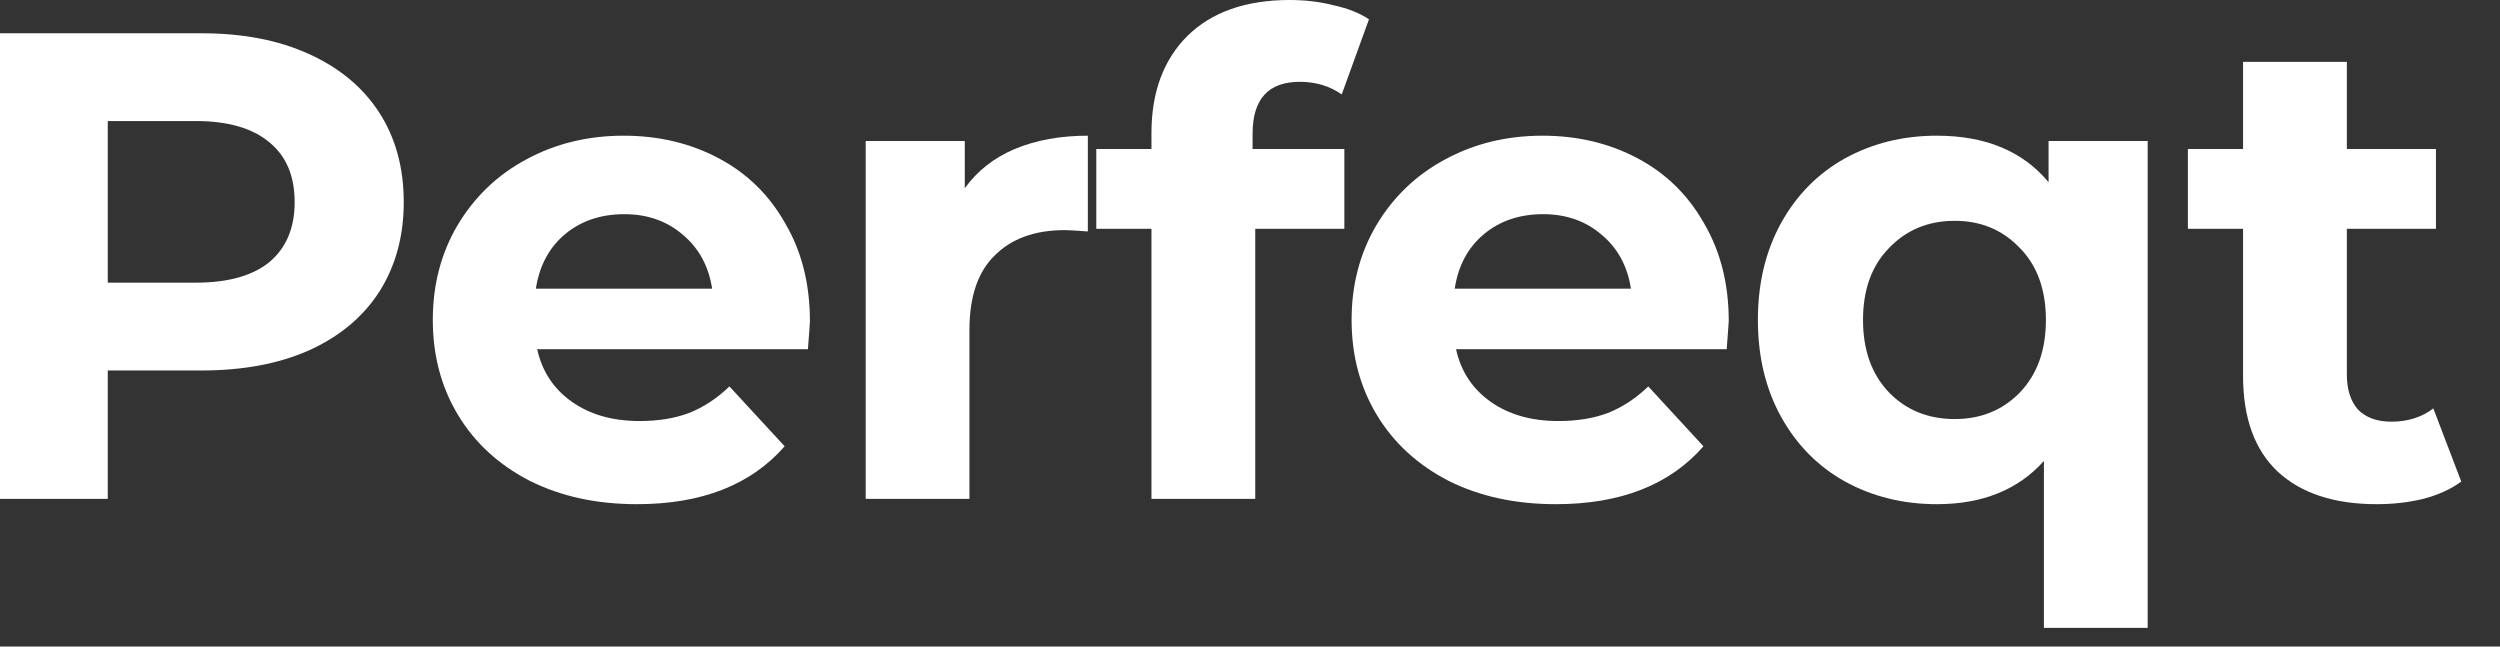
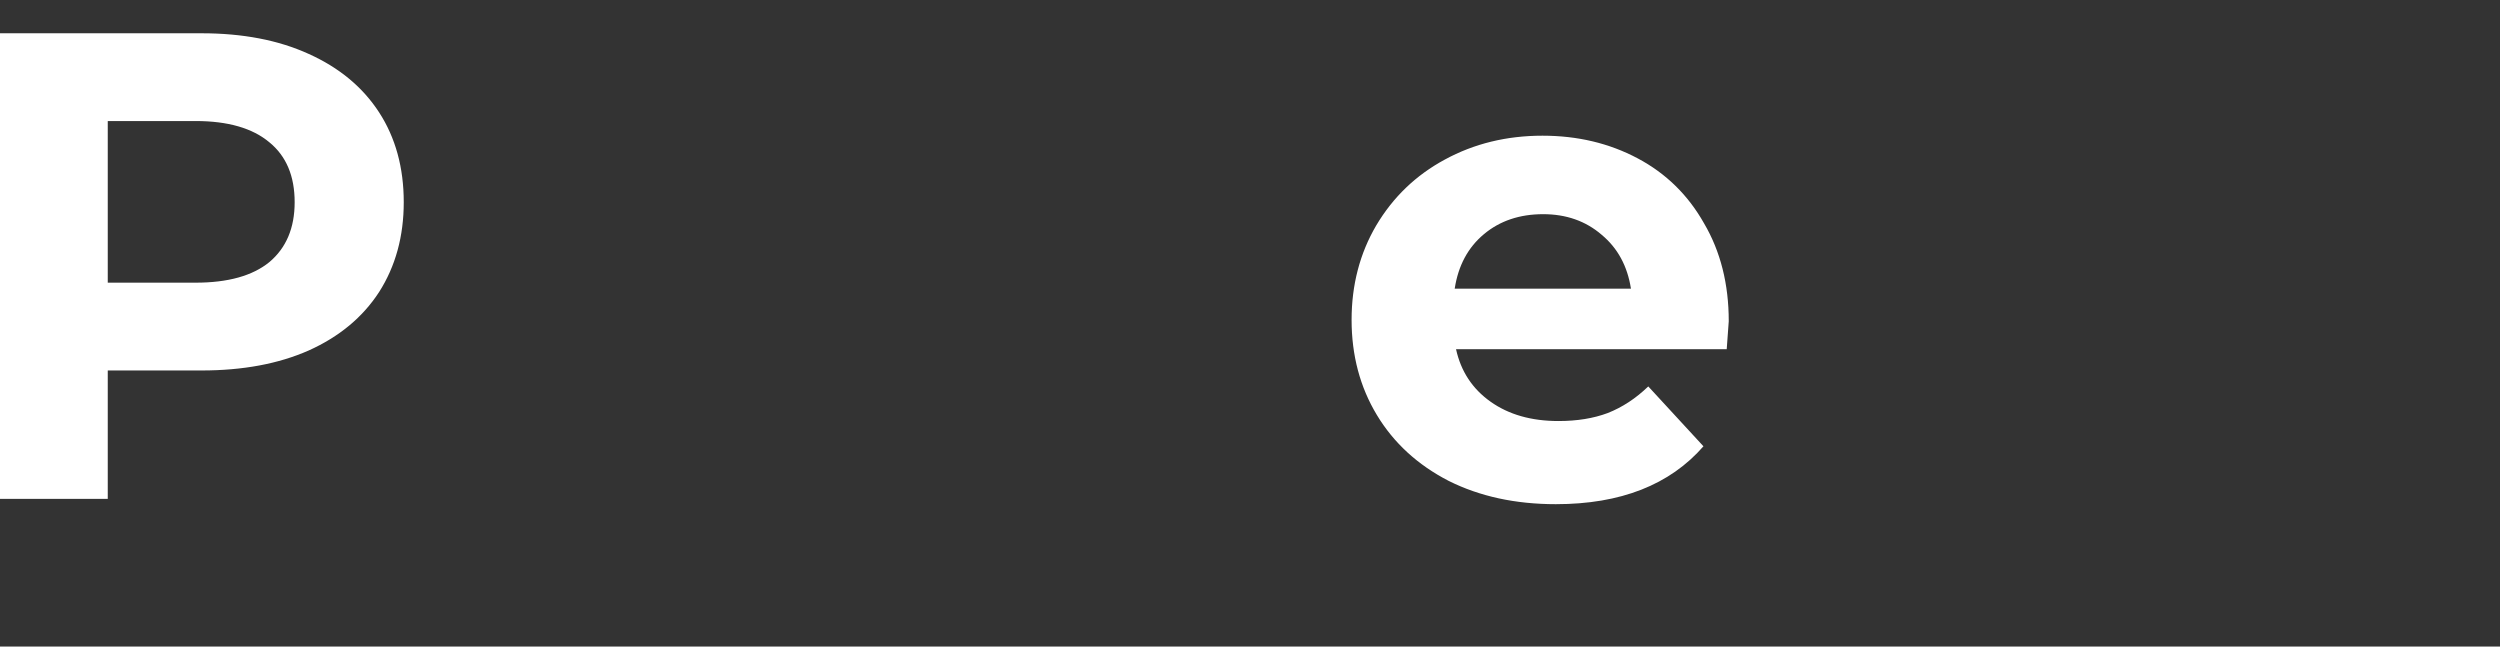
<svg xmlns="http://www.w3.org/2000/svg" fill="none" height="100%" overflow="visible" preserveAspectRatio="none" style="display: block;" viewBox="0 0 58 15" width="100%">
  <rect x="0" y="0" width="58" height="15" fill="#333333" stroke="none" />
  <g id="Perfeqt">
    <path d="M4.676 0.772C5.632 0.772 6.46 0.931 7.16 1.25C7.87 1.569 8.415 2.021 8.796 2.608C9.176 3.194 9.367 3.889 9.367 4.691C9.367 5.483 9.176 6.178 8.796 6.774C8.415 7.361 7.87 7.813 7.16 8.132C6.46 8.441 5.632 8.595 4.676 8.595H2.5V11.573H0V0.772H4.676ZM4.537 6.558C5.288 6.558 5.859 6.399 6.25 6.08C6.641 5.751 6.836 5.288 6.836 4.691C6.836 4.084 6.641 3.621 6.25 3.302C5.859 2.973 5.288 2.808 4.537 2.808H2.5V6.558H4.537Z" fill="white" />
-     <path d="M18.79 7.453C18.79 7.484 18.775 7.7 18.744 8.101H12.463C12.576 8.616 12.844 9.022 13.266 9.32C13.688 9.619 14.212 9.768 14.84 9.768C15.272 9.768 15.652 9.706 15.982 9.583C16.321 9.449 16.635 9.243 16.923 8.965L18.204 10.354C17.422 11.249 16.28 11.697 14.778 11.697C13.842 11.697 13.014 11.517 12.294 11.157C11.573 10.786 11.018 10.277 10.627 9.629C10.236 8.981 10.041 8.245 10.041 7.422C10.041 6.61 10.231 5.879 10.612 5.231C11.003 4.573 11.532 4.064 12.201 3.703C12.88 3.333 13.636 3.148 14.469 3.148C15.282 3.148 16.018 3.323 16.676 3.673C17.334 4.022 17.849 4.526 18.219 5.185C18.6 5.833 18.79 6.589 18.79 7.453ZM14.485 4.969C13.94 4.969 13.482 5.123 13.111 5.432C12.741 5.74 12.515 6.162 12.432 6.697H16.522C16.439 6.172 16.213 5.756 15.843 5.447C15.472 5.128 15.02 4.969 14.485 4.969Z" fill="white" />
-     <path d="M22.383 4.367C22.672 3.966 23.057 3.662 23.541 3.457C24.035 3.251 24.6 3.148 25.238 3.148V5.37C24.971 5.349 24.791 5.339 24.698 5.339C24.009 5.339 23.469 5.535 23.078 5.926C22.687 6.306 22.491 6.882 22.491 7.654V11.573H20.084V3.271H22.383V4.367Z" fill="white" />
-     <path d="M29.06 3.457H31.189V5.308H29.122V11.573H26.714V5.308H25.434V3.457H26.714V3.086C26.714 2.14 26.992 1.389 27.548 0.833C28.113 0.278 28.906 0 29.924 0C30.284 0 30.624 0.041 30.942 0.123C31.272 0.195 31.544 0.303 31.76 0.448L31.128 2.191C30.85 1.996 30.526 1.898 30.155 1.898C29.425 1.898 29.06 2.299 29.06 3.102V3.457Z" fill="white" />
    <path d="M40.107 7.453C40.107 7.484 40.091 7.7 40.06 8.101H33.78C33.893 8.616 34.161 9.022 34.582 9.32C35.004 9.619 35.529 9.768 36.156 9.768C36.589 9.768 36.969 9.706 37.298 9.583C37.638 9.449 37.952 9.243 38.24 8.965L39.52 10.354C38.739 11.249 37.597 11.697 36.095 11.697C35.158 11.697 34.33 11.517 33.61 11.157C32.89 10.786 32.335 10.277 31.944 9.629C31.553 8.981 31.357 8.245 31.357 7.422C31.357 6.61 31.548 5.879 31.928 5.231C32.319 4.573 32.849 4.064 33.518 3.703C34.197 3.333 34.953 3.148 35.786 3.148C36.599 3.148 37.334 3.323 37.993 3.673C38.651 4.022 39.165 4.526 39.536 5.185C39.916 5.833 40.107 6.589 40.107 7.453ZM35.801 4.969C35.256 4.969 34.798 5.123 34.428 5.432C34.058 5.74 33.831 6.162 33.749 6.697H37.838C37.756 6.172 37.53 5.756 37.159 5.447C36.789 5.128 36.336 4.969 35.801 4.969Z" fill="white" />
-     <path d="M49.826 3.271V14.567H47.419V10.694C46.822 11.362 45.994 11.697 44.934 11.697C44.153 11.697 43.443 11.522 42.805 11.172C42.178 10.822 41.684 10.323 41.324 9.675C40.964 9.027 40.783 8.276 40.783 7.422C40.783 6.569 40.964 5.818 41.324 5.169C41.684 4.521 42.178 4.022 42.805 3.673C43.443 3.323 44.153 3.148 44.934 3.148C46.066 3.148 46.93 3.508 47.527 4.228V3.271H49.826ZM45.351 9.722C45.958 9.722 46.462 9.516 46.863 9.104C47.265 8.683 47.465 8.122 47.465 7.422C47.465 6.723 47.265 6.167 46.863 5.756C46.462 5.334 45.958 5.123 45.351 5.123C44.734 5.123 44.225 5.334 43.824 5.756C43.422 6.167 43.222 6.723 43.222 7.422C43.222 8.122 43.422 8.683 43.824 9.104C44.225 9.516 44.734 9.722 45.351 9.722Z" fill="white" />
-     <path d="M57.101 11.172C56.864 11.347 56.571 11.481 56.221 11.573C55.882 11.656 55.522 11.697 55.141 11.697C54.154 11.697 53.387 11.445 52.842 10.941C52.307 10.437 52.039 9.696 52.039 8.719V5.308H50.759V3.457H52.039V1.435H54.447V3.457H56.514V5.308H54.447V8.688C54.447 9.037 54.534 9.31 54.709 9.506C54.894 9.691 55.151 9.783 55.481 9.783C55.861 9.783 56.185 9.68 56.453 9.475L57.101 11.172Z" fill="white" />
  </g>
</svg>